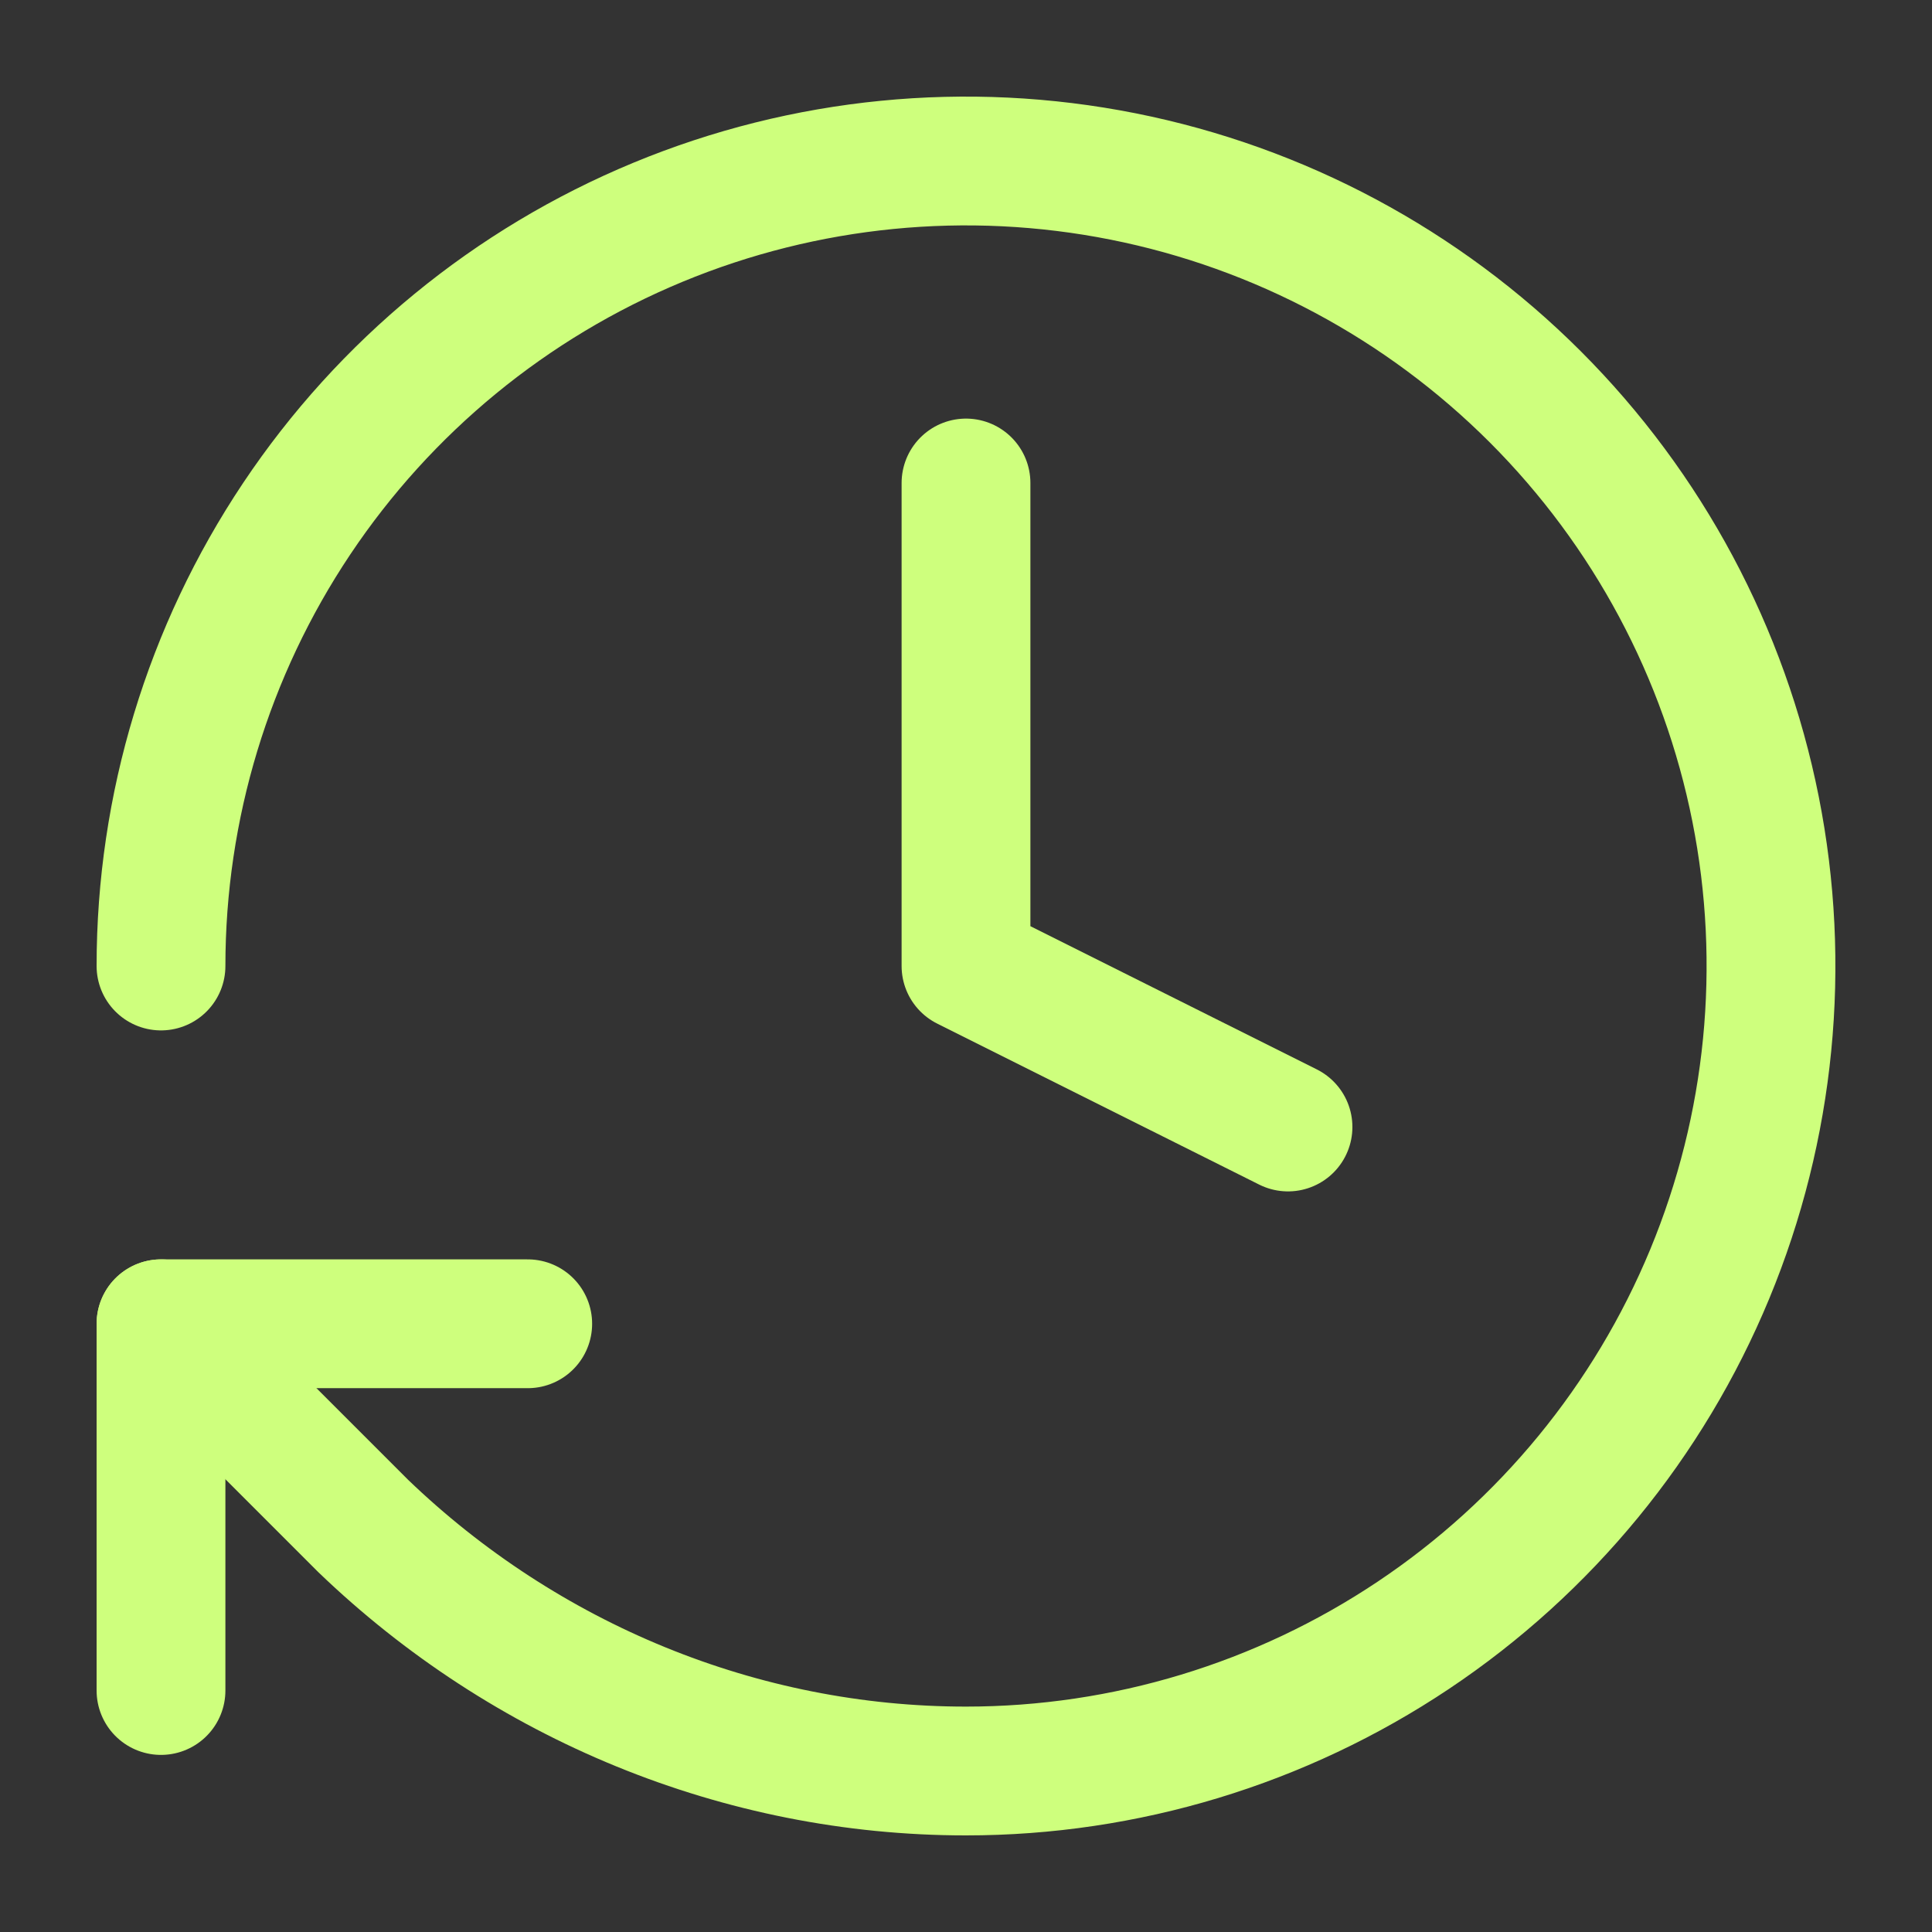
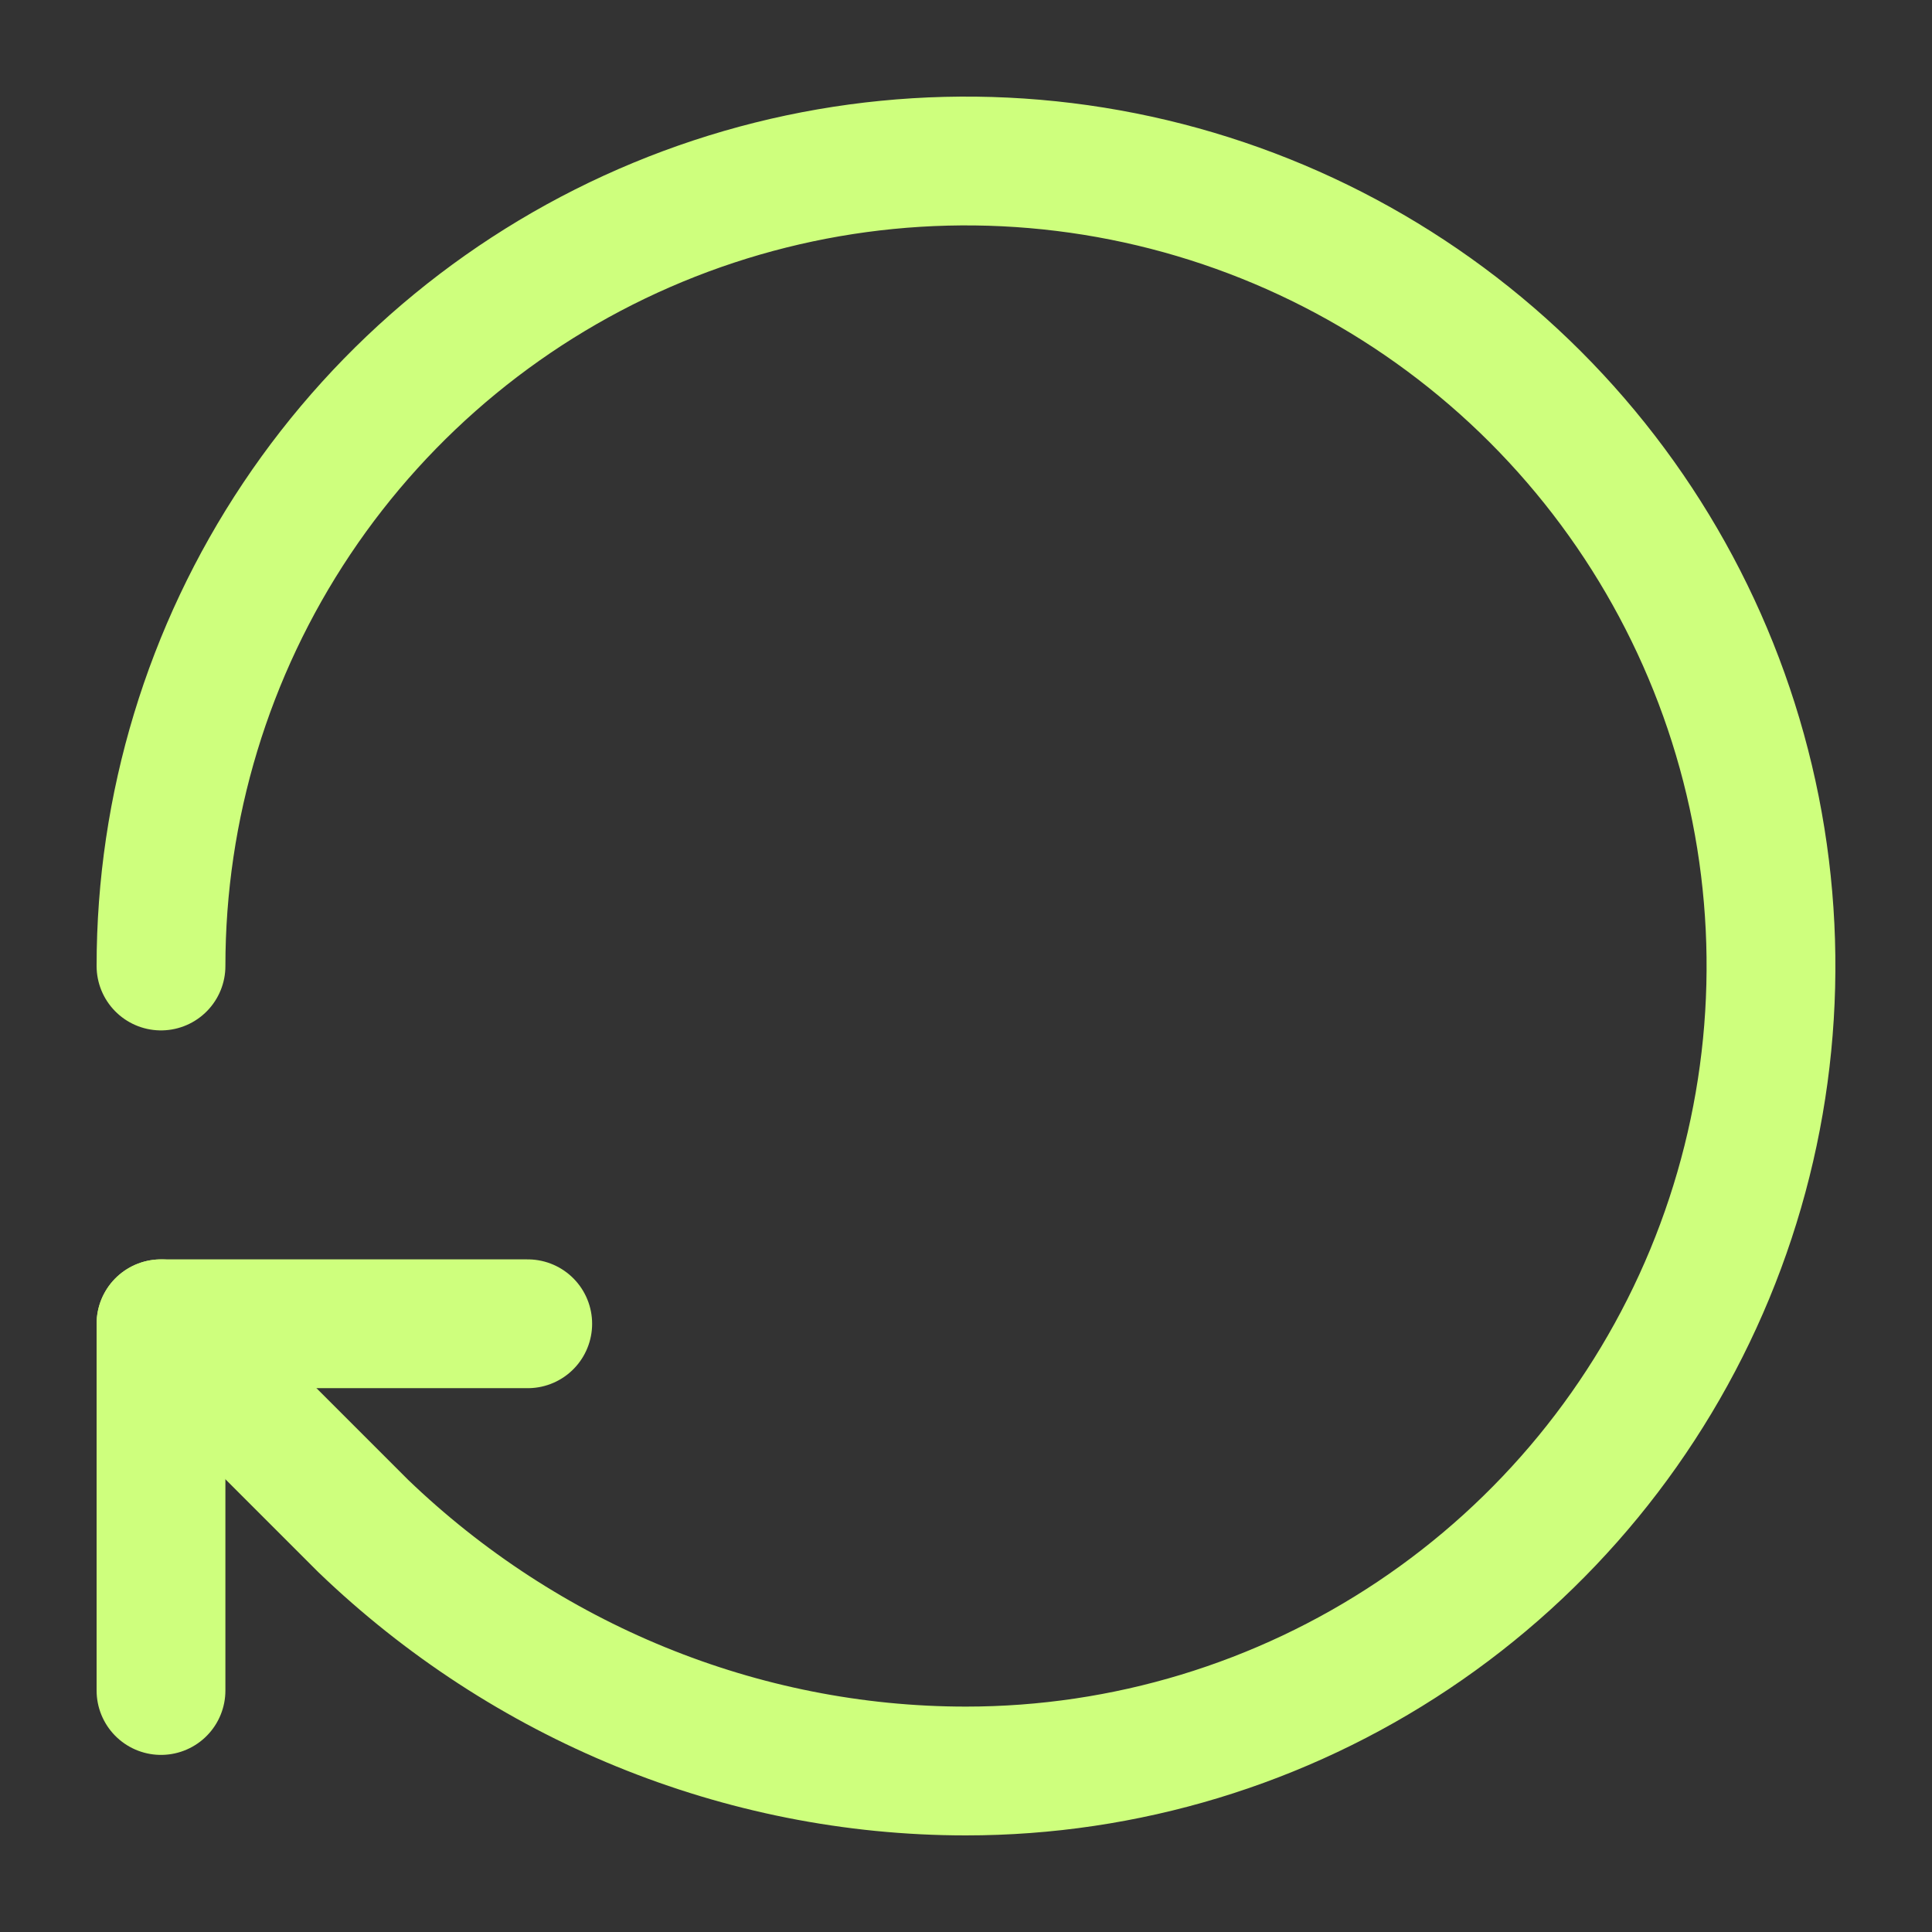
<svg xmlns="http://www.w3.org/2000/svg" width="60" height="60" viewBox="0 0 60 60" fill="none">
  <rect x="0" y="0" width="60" height="60" fill="#333333" stroke="none" />
-   <path d="M30 15V30L40 35" stroke="#CEFF7D" stroke-width="4" stroke-linecap="round" stroke-linejoin="round" />
  <path d="M5 30C5 25.055 6.466 20.222 9.213 16.111C11.96 11.999 15.865 8.795 20.433 6.903C25.001 5.011 30.028 4.516 34.877 5.48C39.727 6.445 44.181 8.826 47.678 12.322C51.174 15.819 53.555 20.273 54.52 25.123C55.484 29.972 54.989 34.999 53.097 39.567C51.205 44.135 48.001 48.04 43.889 50.787C39.778 53.534 34.944 55 30 55C23 55 16.305 52.222 11.278 47.389L5 41.111" stroke="#CEFF7D" stroke-width="4" stroke-linecap="round" stroke-linejoin="round" />
  <path d="M5 52.5L5 41.111L16.389 41.111" stroke="#CEFF7D" stroke-width="4" stroke-linecap="round" stroke-linejoin="round" />
</svg>